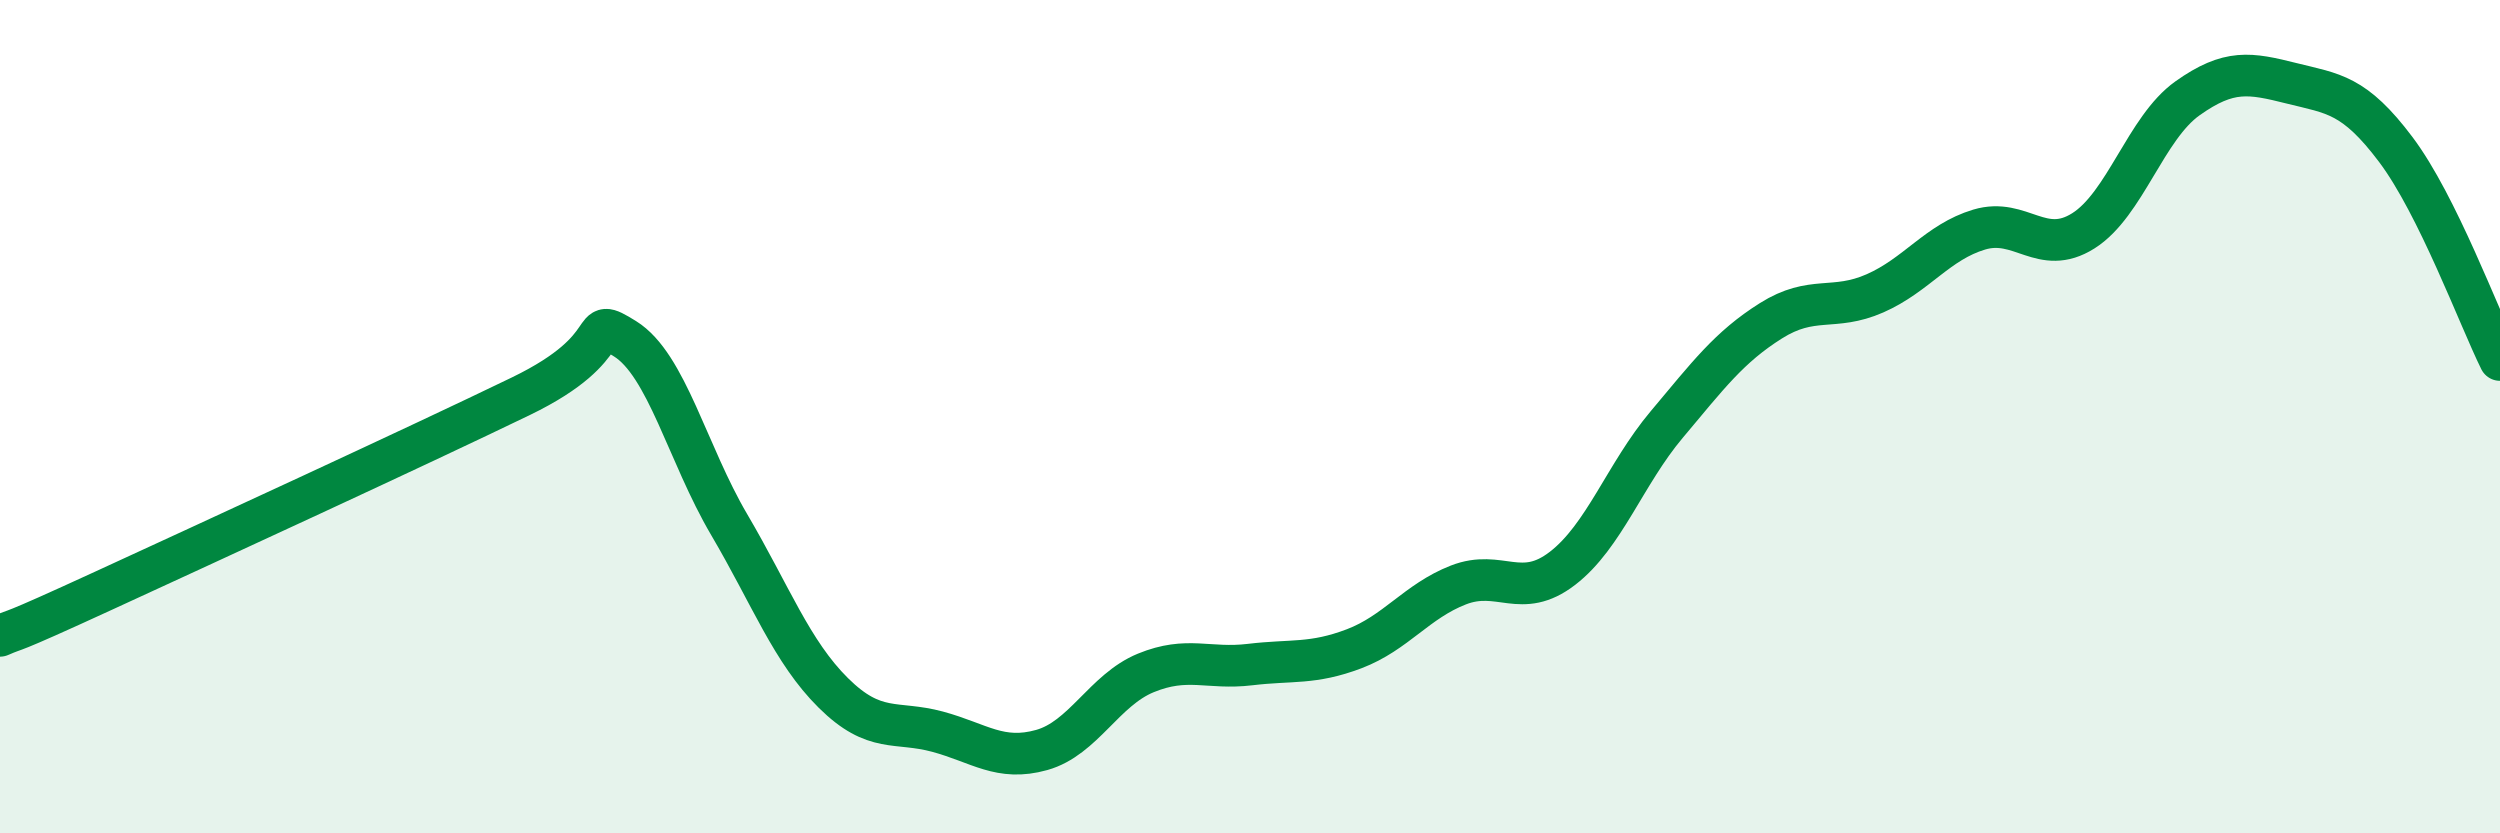
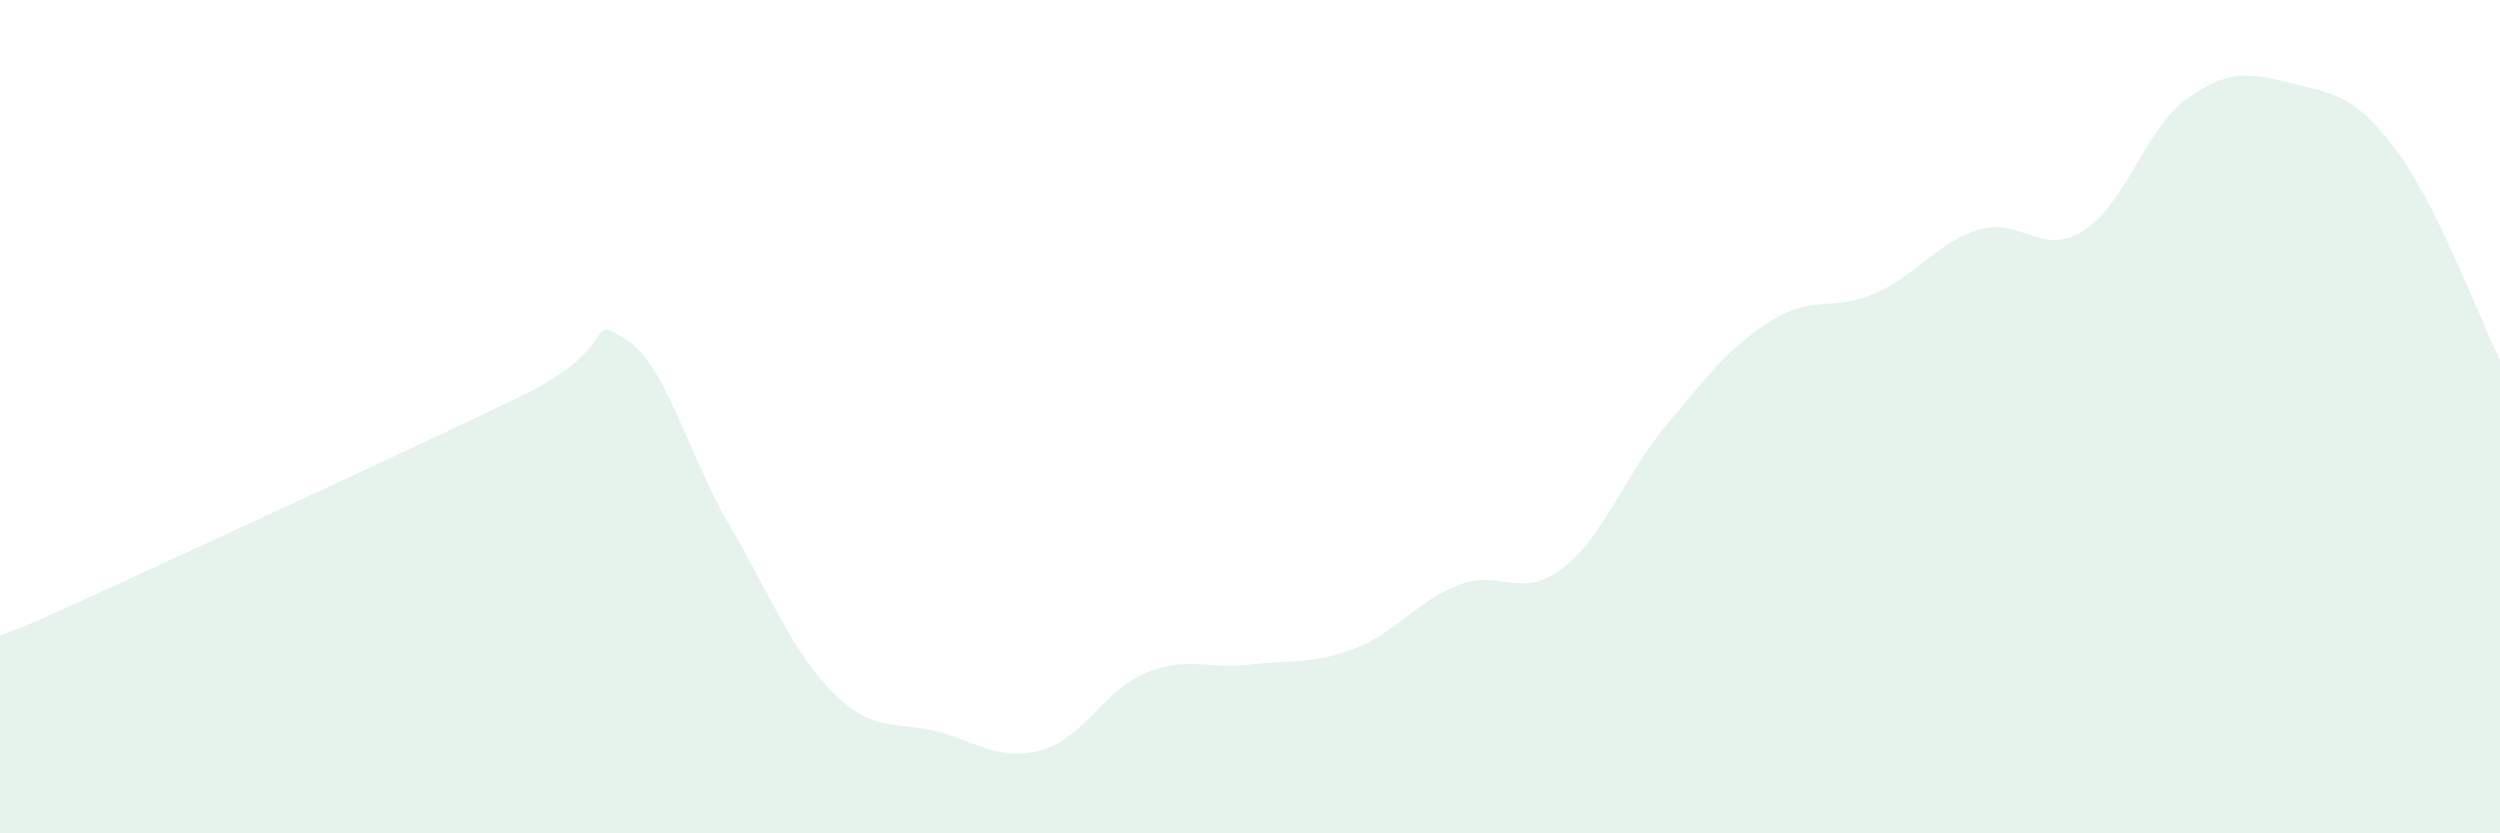
<svg xmlns="http://www.w3.org/2000/svg" width="60" height="20" viewBox="0 0 60 20">
  <path d="M 0,15.26 C 0.5,15.04 0,15.32 2.5,14.17 C 5,13.02 10,10.72 12.5,9.51 C 15,8.3 14,7.51 15,8.13 C 16,8.75 16.5,10.89 17.5,12.59 C 18.5,14.29 19,15.64 20,16.63 C 21,17.62 21.5,17.29 22.5,17.56 C 23.5,17.83 24,18.28 25,18 C 26,17.72 26.5,16.56 27.5,16.15 C 28.5,15.74 29,16.07 30,15.95 C 31,15.83 31.5,15.95 32.5,15.57 C 33.5,15.19 34,14.43 35,14.04 C 36,13.65 36.5,14.41 37.5,13.64 C 38.5,12.87 39,11.38 40,10.19 C 41,9 41.5,8.33 42.5,7.7 C 43.5,7.07 44,7.48 45,7.04 C 46,6.6 46.5,5.81 47.5,5.51 C 48.5,5.21 49,6.17 50,5.54 C 51,4.91 51.5,3.07 52.5,2.36 C 53.5,1.65 54,1.75 55,2 C 56,2.25 56.5,2.26 57.5,3.59 C 58.5,4.92 59.5,7.63 60,8.64L60 20L0 20Z" fill="#008740" opacity="0.1" stroke-linecap="round" stroke-linejoin="round" />
-   <path d="M 0,15.26 C 0.5,15.04 0,15.32 2.5,14.17 C 5,13.02 10,10.72 12.5,9.51 C 15,8.3 14,7.51 15,8.13 C 16,8.75 16.5,10.89 17.5,12.59 C 18.5,14.29 19,15.64 20,16.63 C 21,17.62 21.5,17.29 22.5,17.56 C 23.5,17.83 24,18.28 25,18 C 26,17.72 26.5,16.56 27.5,16.15 C 28.5,15.74 29,16.07 30,15.95 C 31,15.83 31.5,15.95 32.5,15.57 C 33.5,15.19 34,14.43 35,14.04 C 36,13.65 36.5,14.41 37.5,13.64 C 38.5,12.87 39,11.38 40,10.19 C 41,9 41.5,8.33 42.5,7.7 C 43.5,7.07 44,7.48 45,7.04 C 46,6.6 46.5,5.81 47.5,5.51 C 48.5,5.21 49,6.17 50,5.54 C 51,4.91 51.5,3.07 52.5,2.36 C 53.5,1.65 54,1.75 55,2 C 56,2.25 56.5,2.26 57.5,3.59 C 58.5,4.92 59.5,7.63 60,8.64" stroke="#008740" stroke-width="1" fill="none" stroke-linecap="round" stroke-linejoin="round" />
</svg>